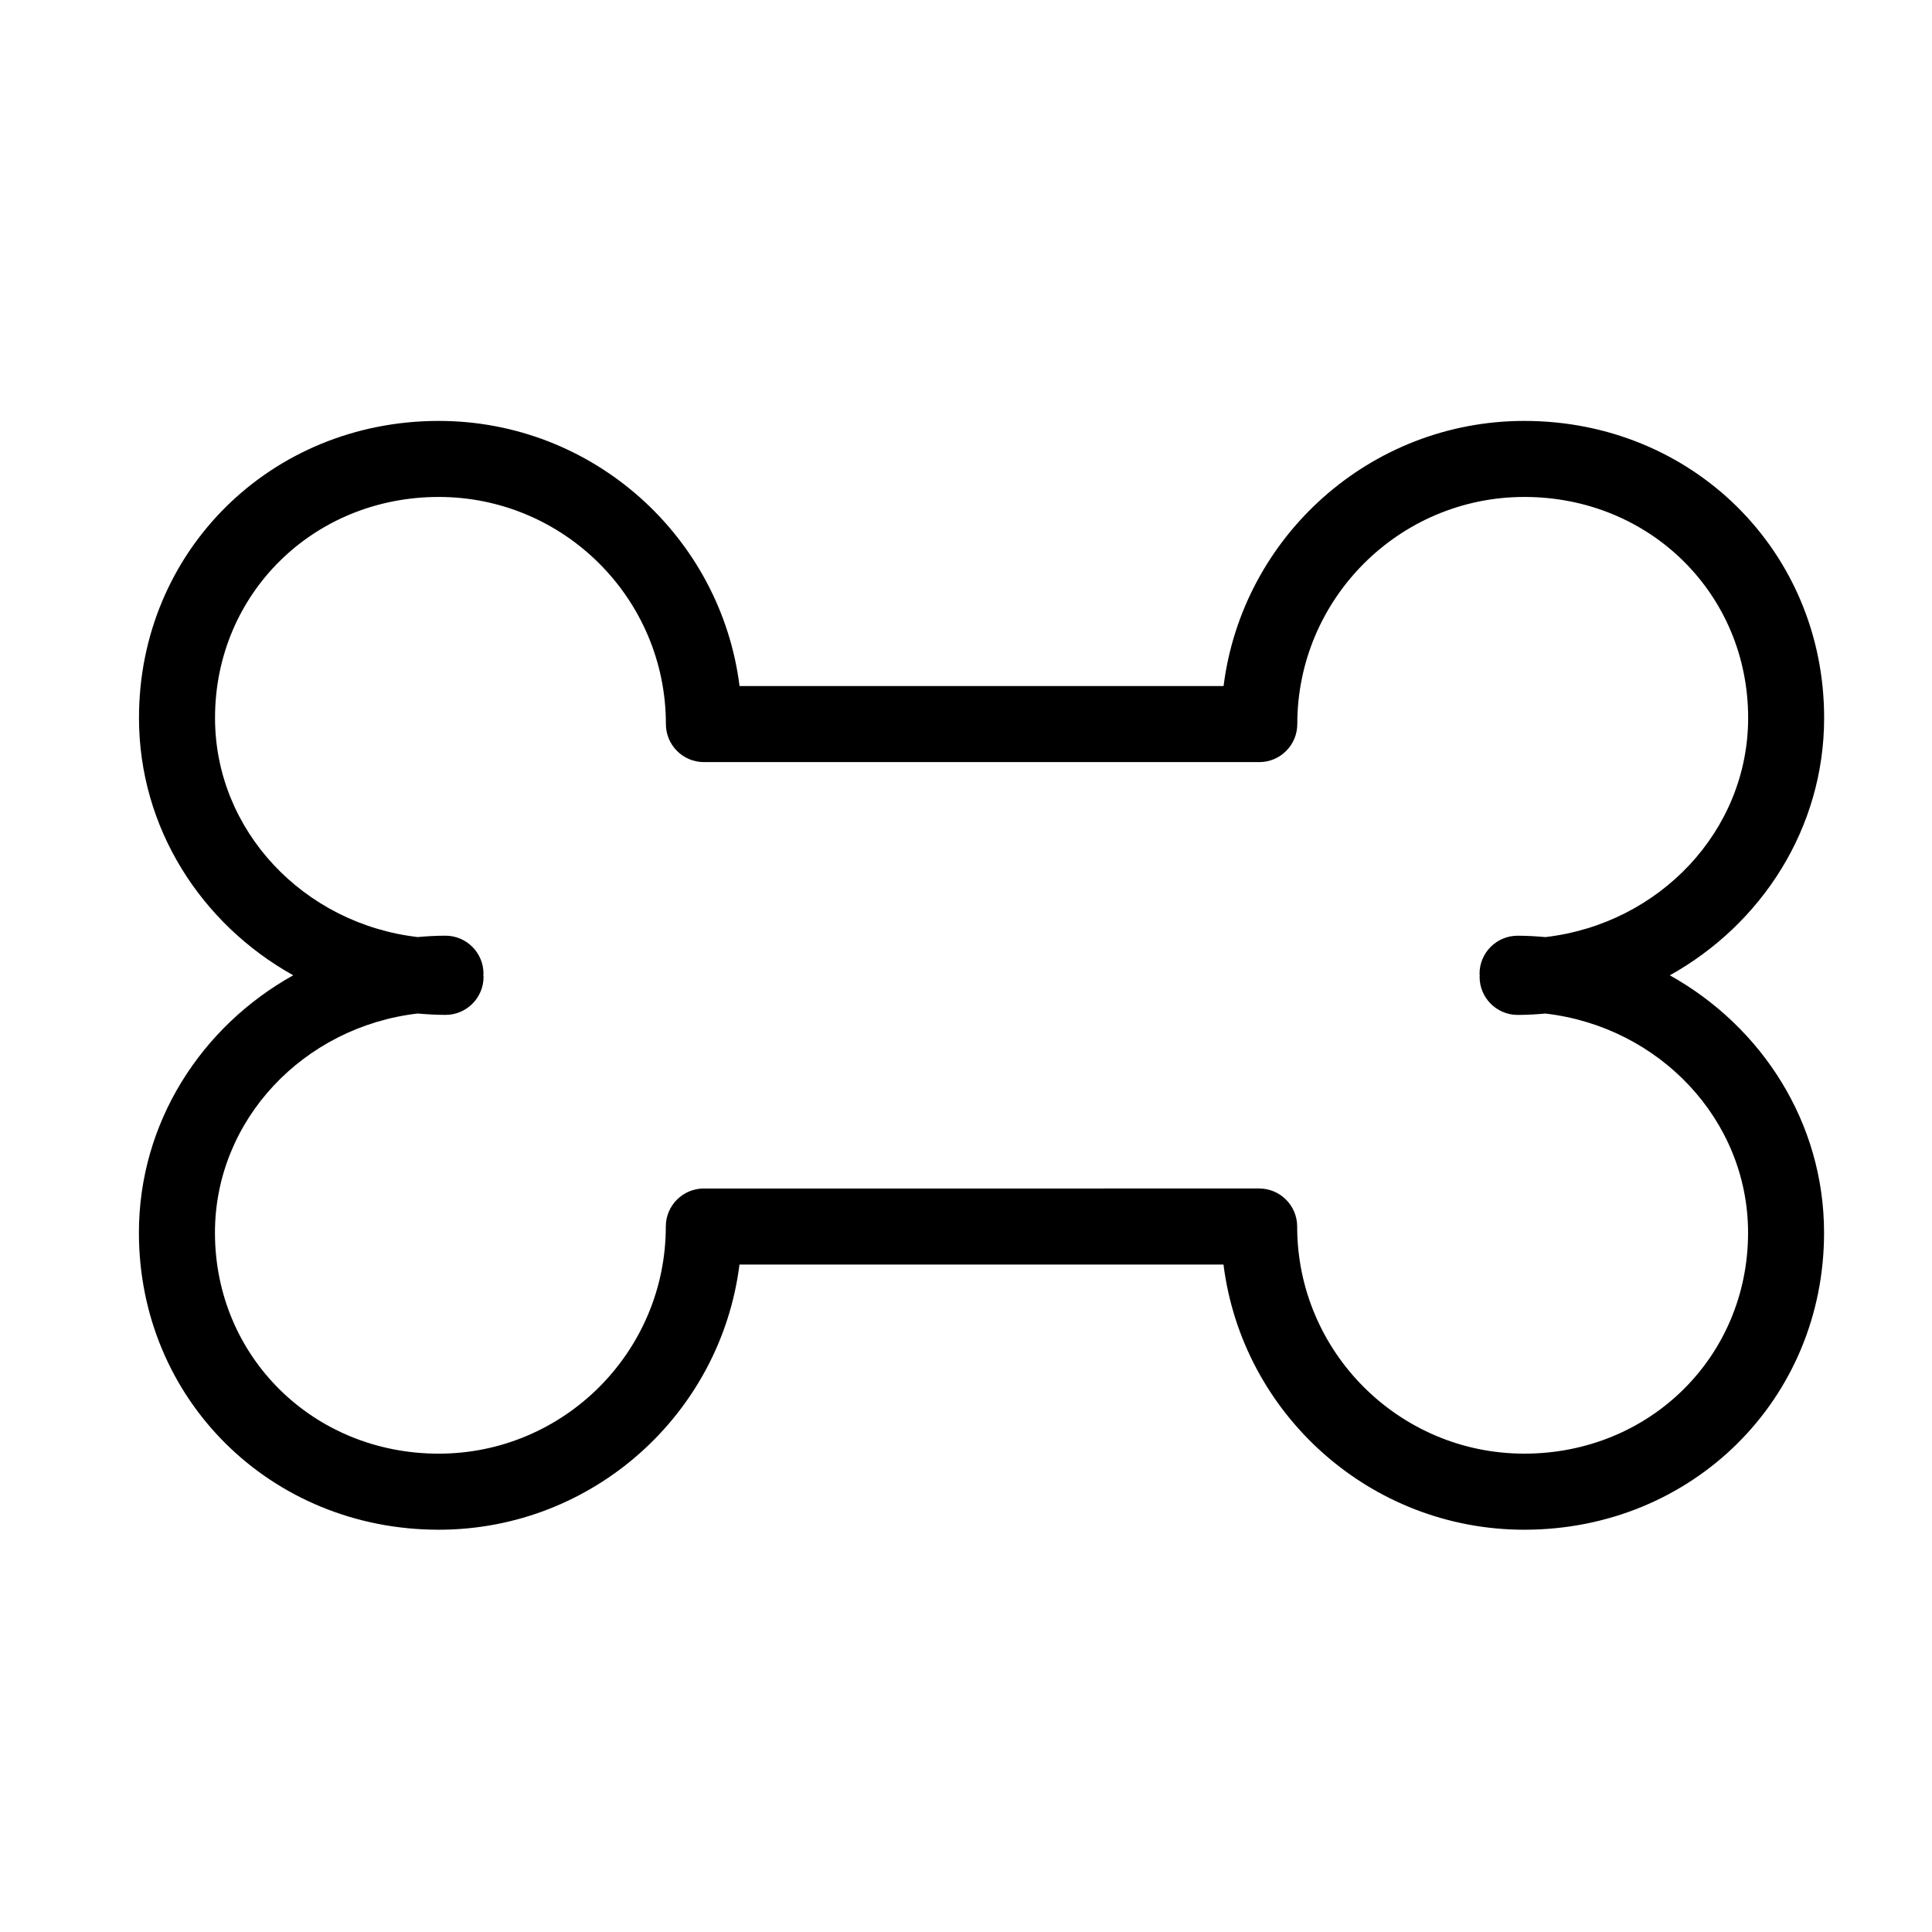
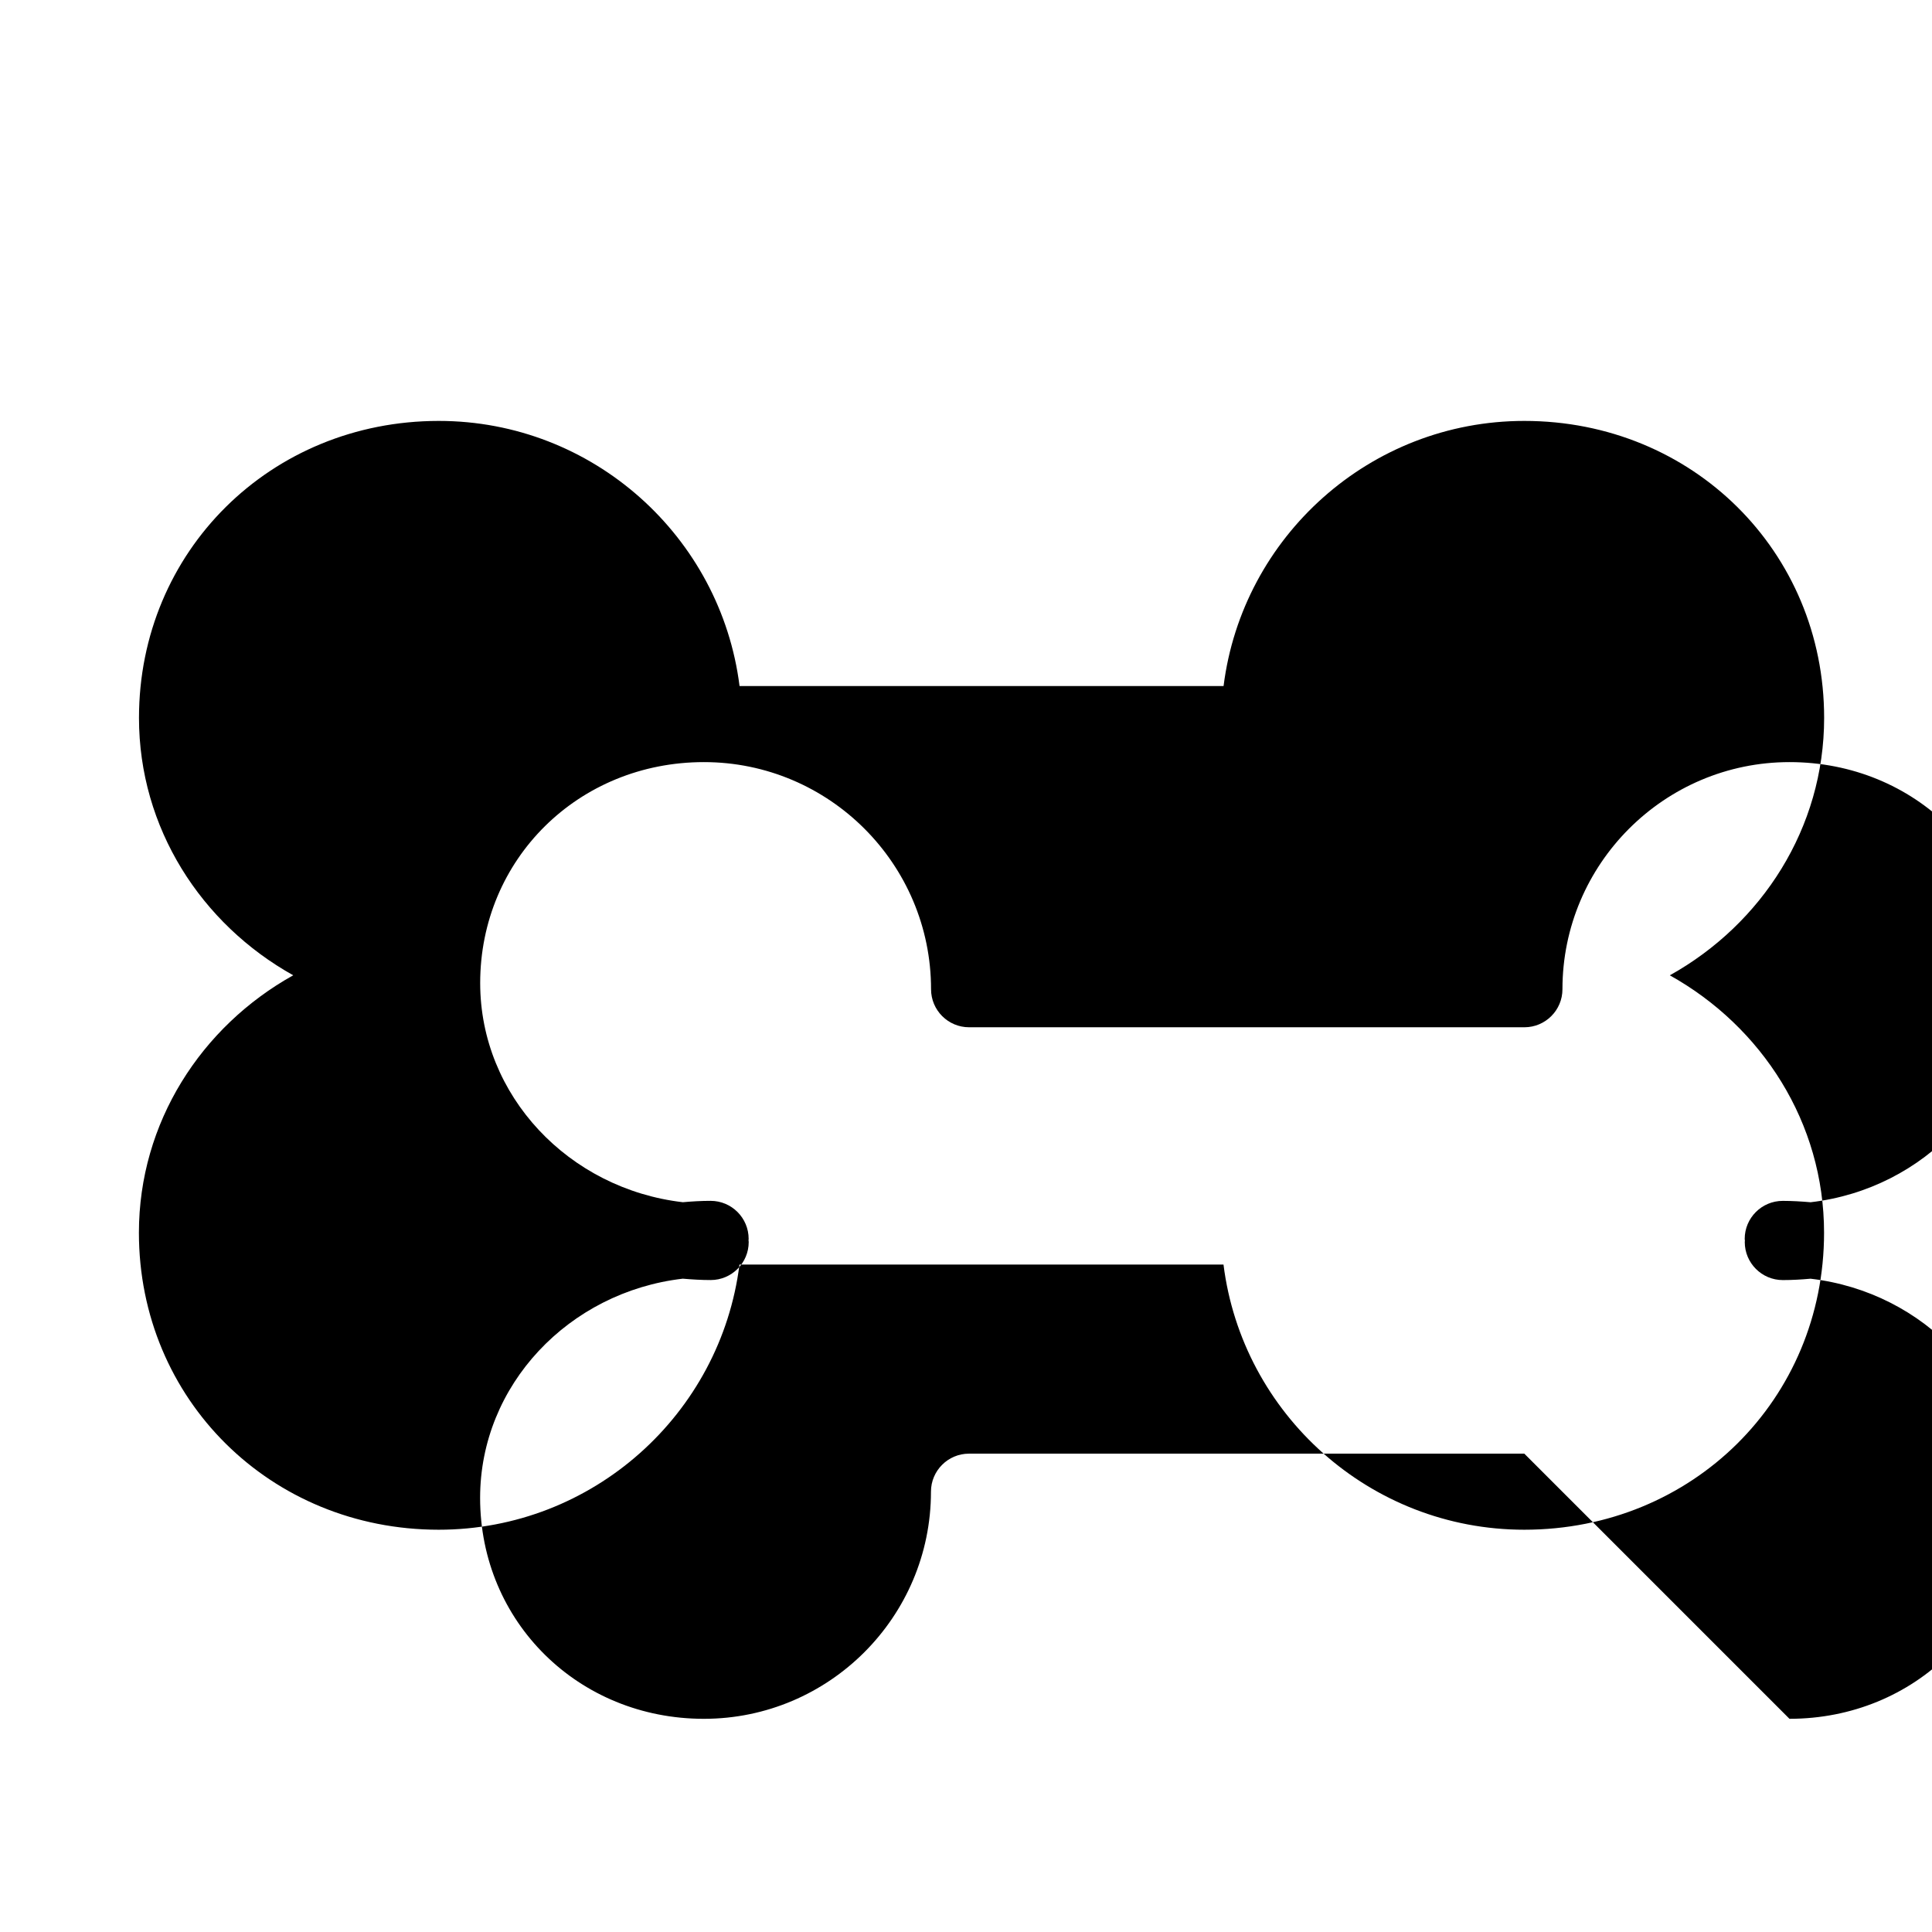
<svg xmlns="http://www.w3.org/2000/svg" fill="#000000" width="800px" height="800px" version="1.1" viewBox="144 144 512 512">
-   <path d="m586.52 402.47c24.395-13.594 40.895-39.051 40.895-68.215 0-44.133-34.898-78.707-79.449-78.707-40.883 0-74.738 30.703-79.707 70.266h-128.27c-4.969-39.562-38.824-70.266-79.711-70.266-44.547 0-79.445 34.57-79.445 78.707 0 29.16 16.488 54.609 40.875 68.207-24.395 13.594-40.895 39.051-40.895 68.223 0 44.133 34.898 78.707 79.449 78.707 40.883 0 74.738-30.703 79.707-70.266h128.27c4.969 39.562 38.824 70.266 79.711 70.266 44.547 0 79.445-34.57 79.445-78.707 0.004-29.172-16.488-54.617-40.875-68.215zm-38.566 126.76c-33.191 0-60.191-27-60.191-60.191 0-5.562-4.516-10.078-10.078-10.078l-147.16 0.004c-5.562 0-10.078 4.516-10.078 10.078 0 33.188-27 60.191-60.184 60.191-33.25 0-59.297-25.719-59.297-58.555 0-29.891 23.504-54.578 53.715-58.086 2.434 0.211 4.891 0.363 7.387 0.363 5.562 0 10.078-4.516 10.078-10.078 0-0.168-0.039-0.324-0.051-0.488 0.004-0.117 0.035-0.227 0.035-0.344 0-5.562-4.516-10.078-10.078-10.078-2.484 0-4.934 0.145-7.359 0.363-30.207-3.508-53.707-28.191-53.707-58.078 0-32.832 26.043-58.555 59.293-58.555 33.191 0 60.191 27 60.191 60.191 0 5.562 4.516 10.078 10.078 10.078h147.17c5.562 0 10.078-4.516 10.078-10.078 0-33.188 27-60.191 60.184-60.191 33.25 0 59.297 25.719 59.297 58.555 0 29.891-23.504 54.578-53.715 58.086-2.434-0.211-4.891-0.363-7.387-0.363-5.562 0-10.078 4.516-10.078 10.078 0 0.168 0.039 0.324 0.051 0.488-0.004 0.117-0.035 0.227-0.035 0.344 0 5.562 4.516 10.078 10.078 10.078 2.484 0 4.934-0.145 7.359-0.363 30.207 3.508 53.707 28.191 53.707 58.086-0.004 32.824-26.047 58.543-59.297 58.543z" />
+   <path d="m586.52 402.47c24.395-13.594 40.895-39.051 40.895-68.215 0-44.133-34.898-78.707-79.449-78.707-40.883 0-74.738 30.703-79.707 70.266h-128.27c-4.969-39.562-38.824-70.266-79.711-70.266-44.547 0-79.445 34.57-79.445 78.707 0 29.16 16.488 54.609 40.875 68.207-24.395 13.594-40.895 39.051-40.895 68.223 0 44.133 34.898 78.707 79.449 78.707 40.883 0 74.738-30.703 79.707-70.266h128.27c4.969 39.562 38.824 70.266 79.711 70.266 44.547 0 79.445-34.57 79.445-78.707 0.004-29.172-16.488-54.617-40.875-68.215zm-38.566 126.76l-147.16 0.004c-5.562 0-10.078 4.516-10.078 10.078 0 33.188-27 60.191-60.184 60.191-33.25 0-59.297-25.719-59.297-58.555 0-29.891 23.504-54.578 53.715-58.086 2.434 0.211 4.891 0.363 7.387 0.363 5.562 0 10.078-4.516 10.078-10.078 0-0.168-0.039-0.324-0.051-0.488 0.004-0.117 0.035-0.227 0.035-0.344 0-5.562-4.516-10.078-10.078-10.078-2.484 0-4.934 0.145-7.359 0.363-30.207-3.508-53.707-28.191-53.707-58.078 0-32.832 26.043-58.555 59.293-58.555 33.191 0 60.191 27 60.191 60.191 0 5.562 4.516 10.078 10.078 10.078h147.17c5.562 0 10.078-4.516 10.078-10.078 0-33.188 27-60.191 60.184-60.191 33.25 0 59.297 25.719 59.297 58.555 0 29.891-23.504 54.578-53.715 58.086-2.434-0.211-4.891-0.363-7.387-0.363-5.562 0-10.078 4.516-10.078 10.078 0 0.168 0.039 0.324 0.051 0.488-0.004 0.117-0.035 0.227-0.035 0.344 0 5.562 4.516 10.078 10.078 10.078 2.484 0 4.934-0.145 7.359-0.363 30.207 3.508 53.707 28.191 53.707 58.086-0.004 32.824-26.047 58.543-59.297 58.543z" />
</svg>